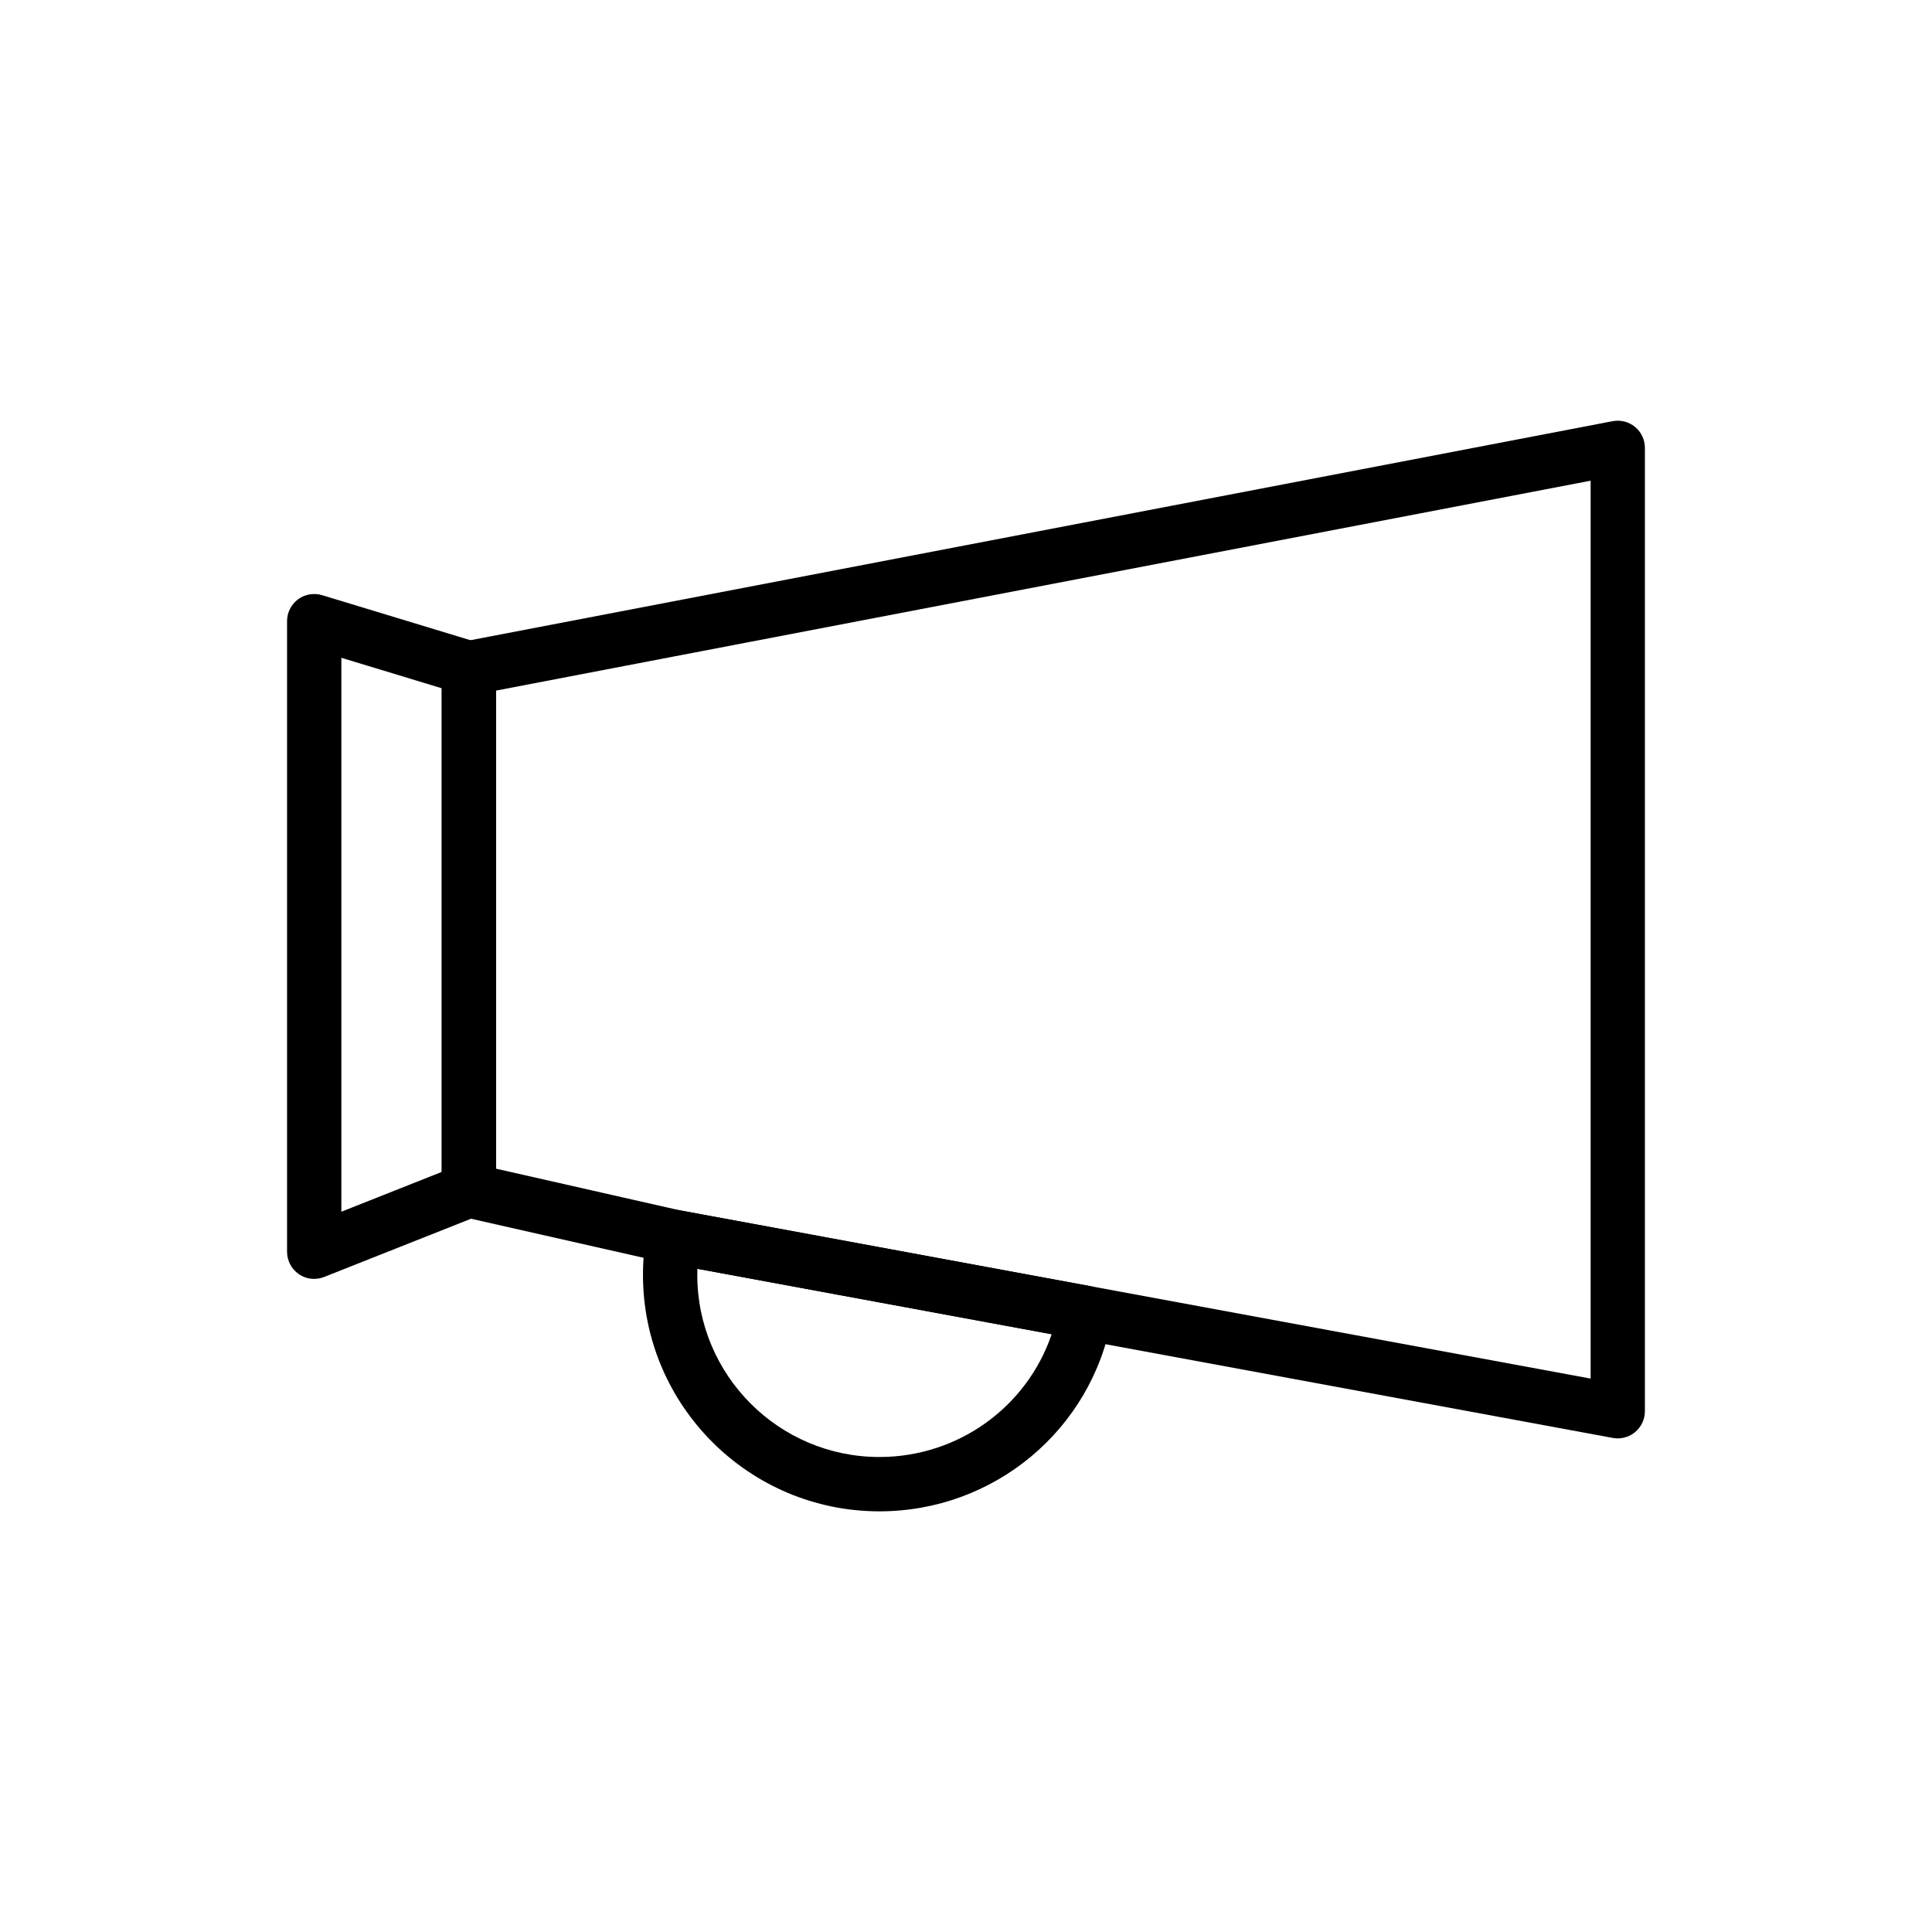
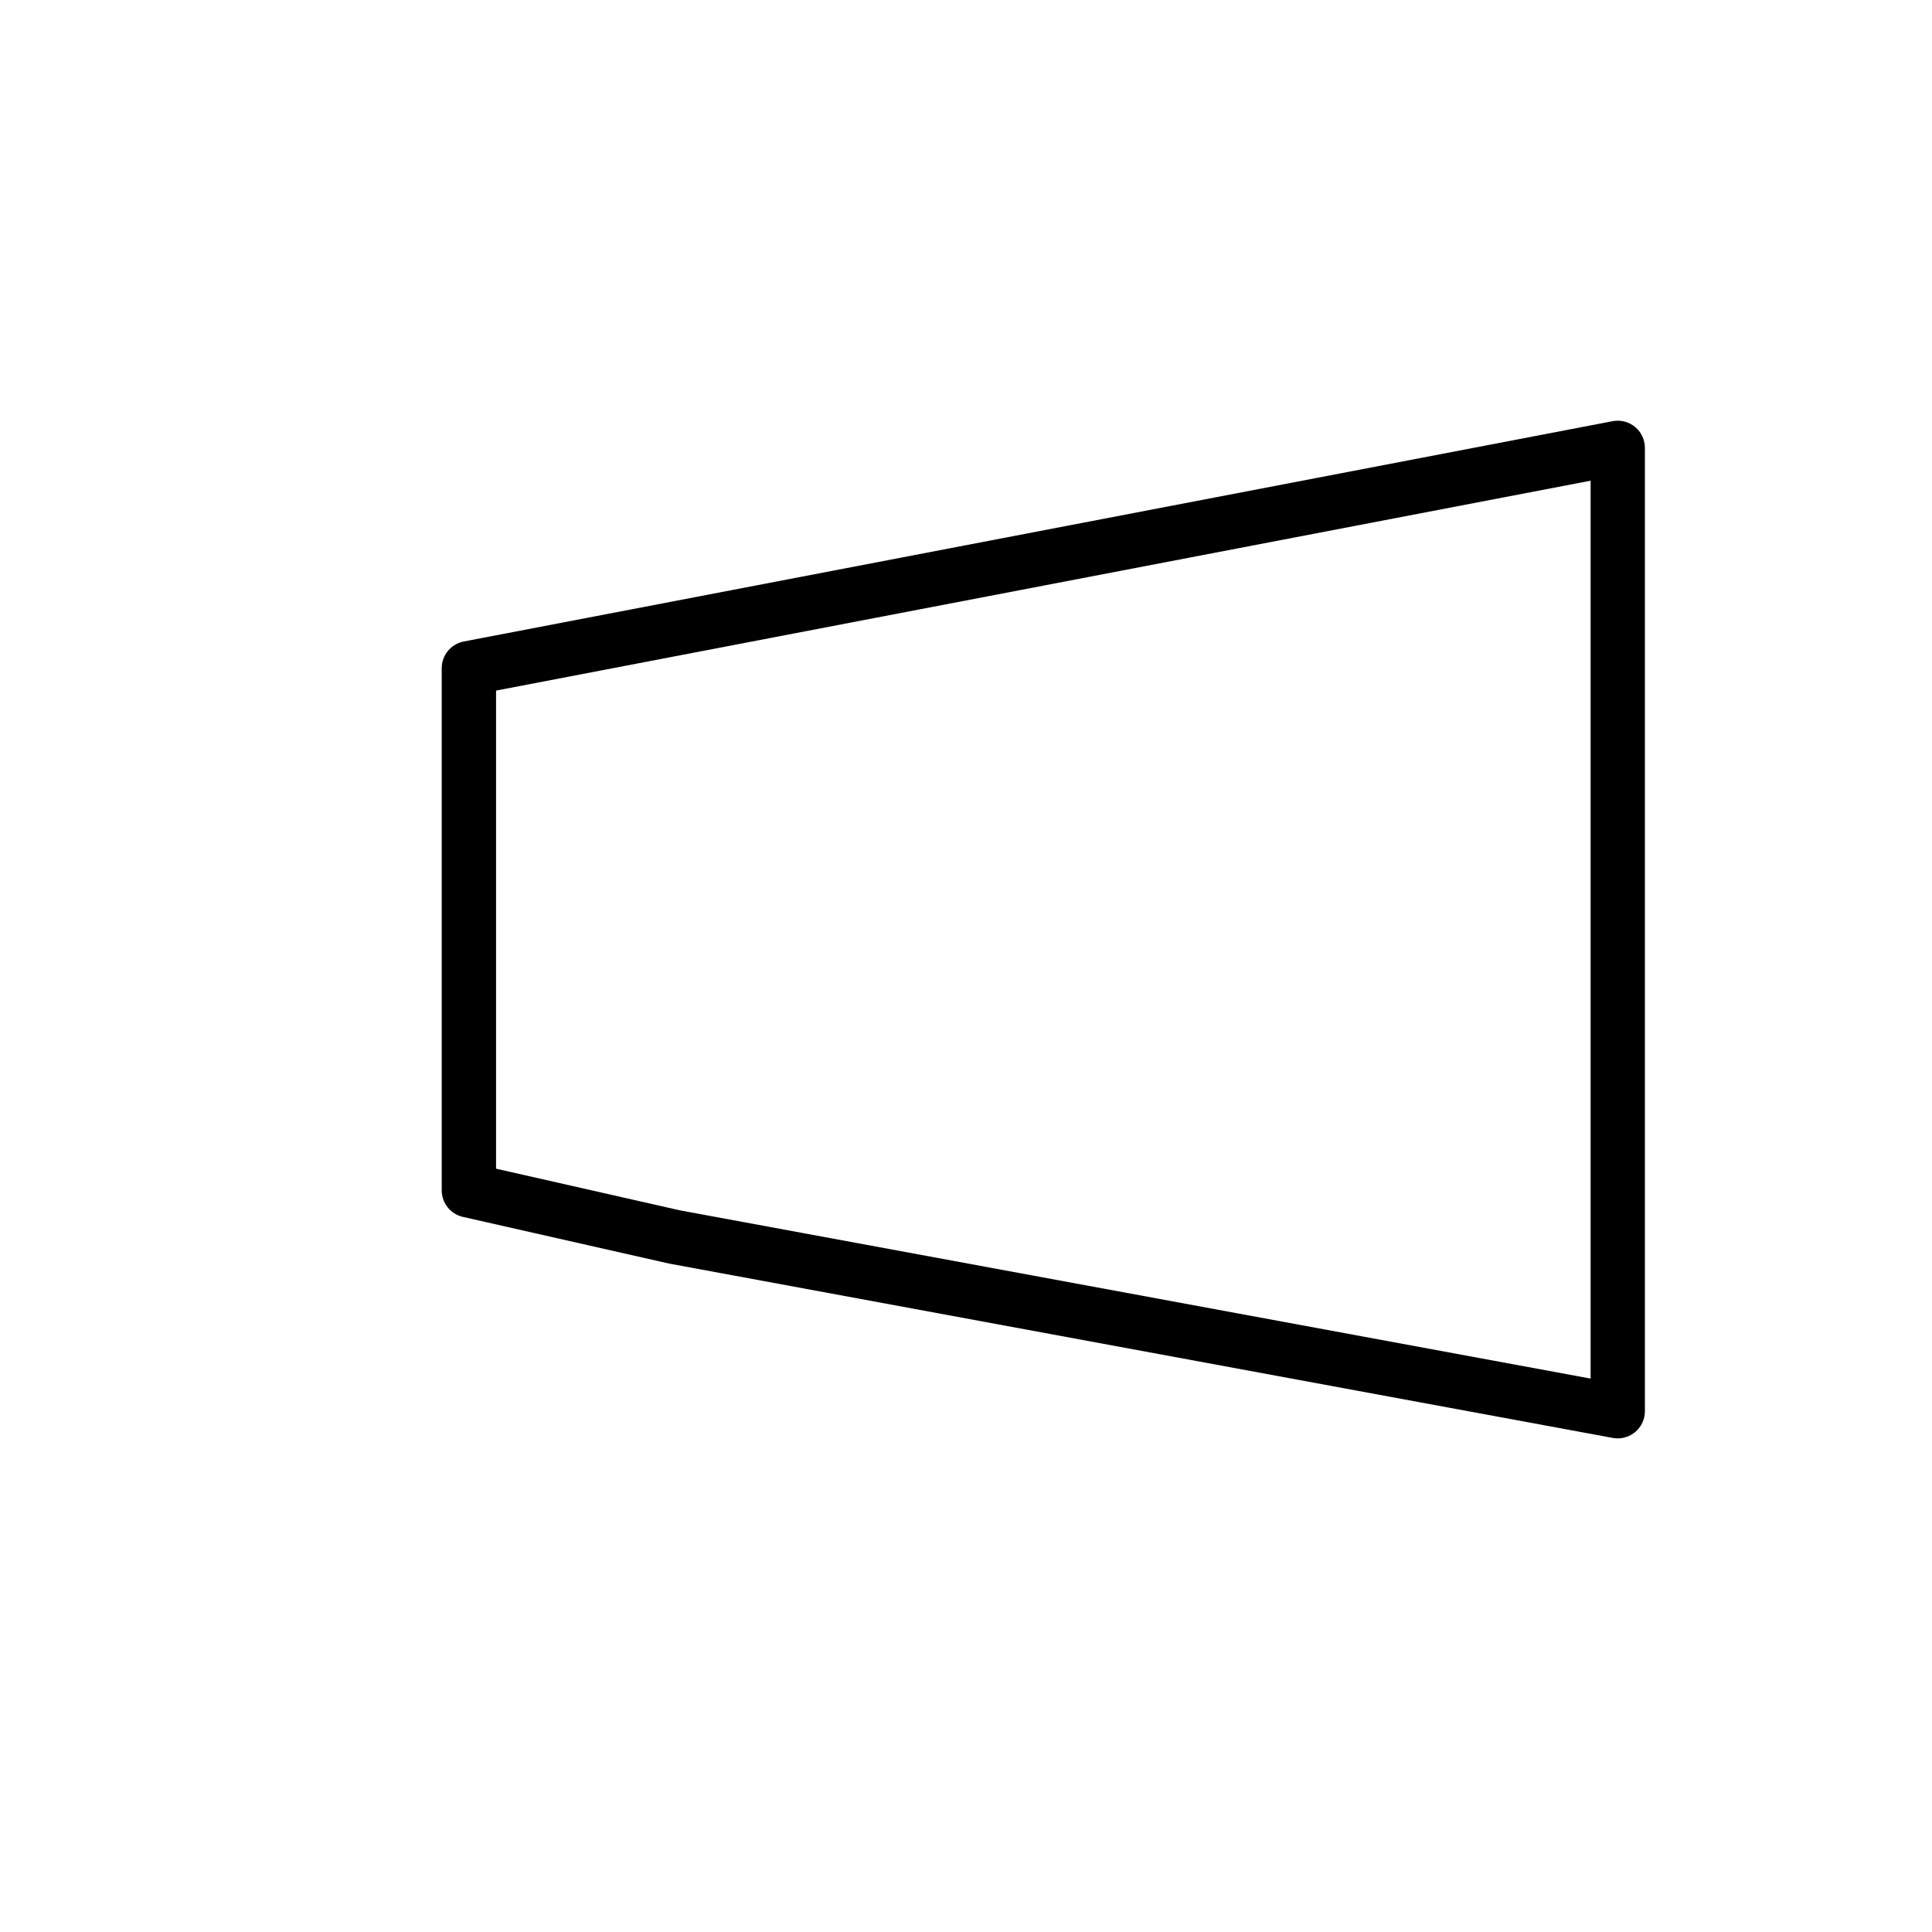
<svg xmlns="http://www.w3.org/2000/svg" fill="#000000" width="800px" height="800px" version="1.1" viewBox="144 144 512 512">
  <g>
    <path d="m572.73 525.19c-0.438 0-0.871-0.043-1.309-0.121l-250.16-46.219-54.594-12.363c-3.277-0.746-5.606-3.66-5.606-7.023v-138.39c0-3.449 2.453-6.418 5.84-7.07l304.46-58.387c2.102-0.406 4.289 0.156 5.941 1.523 1.656 1.363 2.613 3.402 2.613 5.547v255.3c0 2.137-0.949 4.168-2.594 5.531-1.305 1.082-2.934 1.668-4.602 1.668zm-297.27-71.477 48.703 11.035 241.37 44.59v-237.95l-290.07 55.625z" />
-     <path d="m377.04 544.52c-34.543 0-62.645-28.102-62.645-62.645 0-4.113 0.371-7.894 1.137-11.57 0.797-3.832 4.477-6.383 8.352-5.609l109 20.129c3.894 0.719 6.477 4.449 5.777 8.352-5.336 29.75-31.25 51.344-61.621 51.344zm-48.227-64.277c-0.016 0.535-0.023 1.074-0.023 1.629 0 26.602 21.645 48.25 48.25 48.25 20.949 0 39.145-13.32 45.664-32.543z" />
-     <path d="m227.27 482.92c-1.422 0-2.832-0.422-4.047-1.242-1.973-1.348-3.152-3.574-3.152-5.957v-167.11c0-2.277 1.078-4.422 2.91-5.785 1.828-1.355 4.195-1.75 6.379-1.102l41.004 12.453c3.031 0.922 5.106 3.719 5.106 6.887v138.39c0 2.953-1.805 5.602-4.543 6.691l-41.004 16.258c-0.859 0.336-1.758 0.508-2.652 0.508zm7.195-164.6v146.8l26.609-10.551v-128.17zm33.809 141.14h0.07z" />
  </g>
</svg>